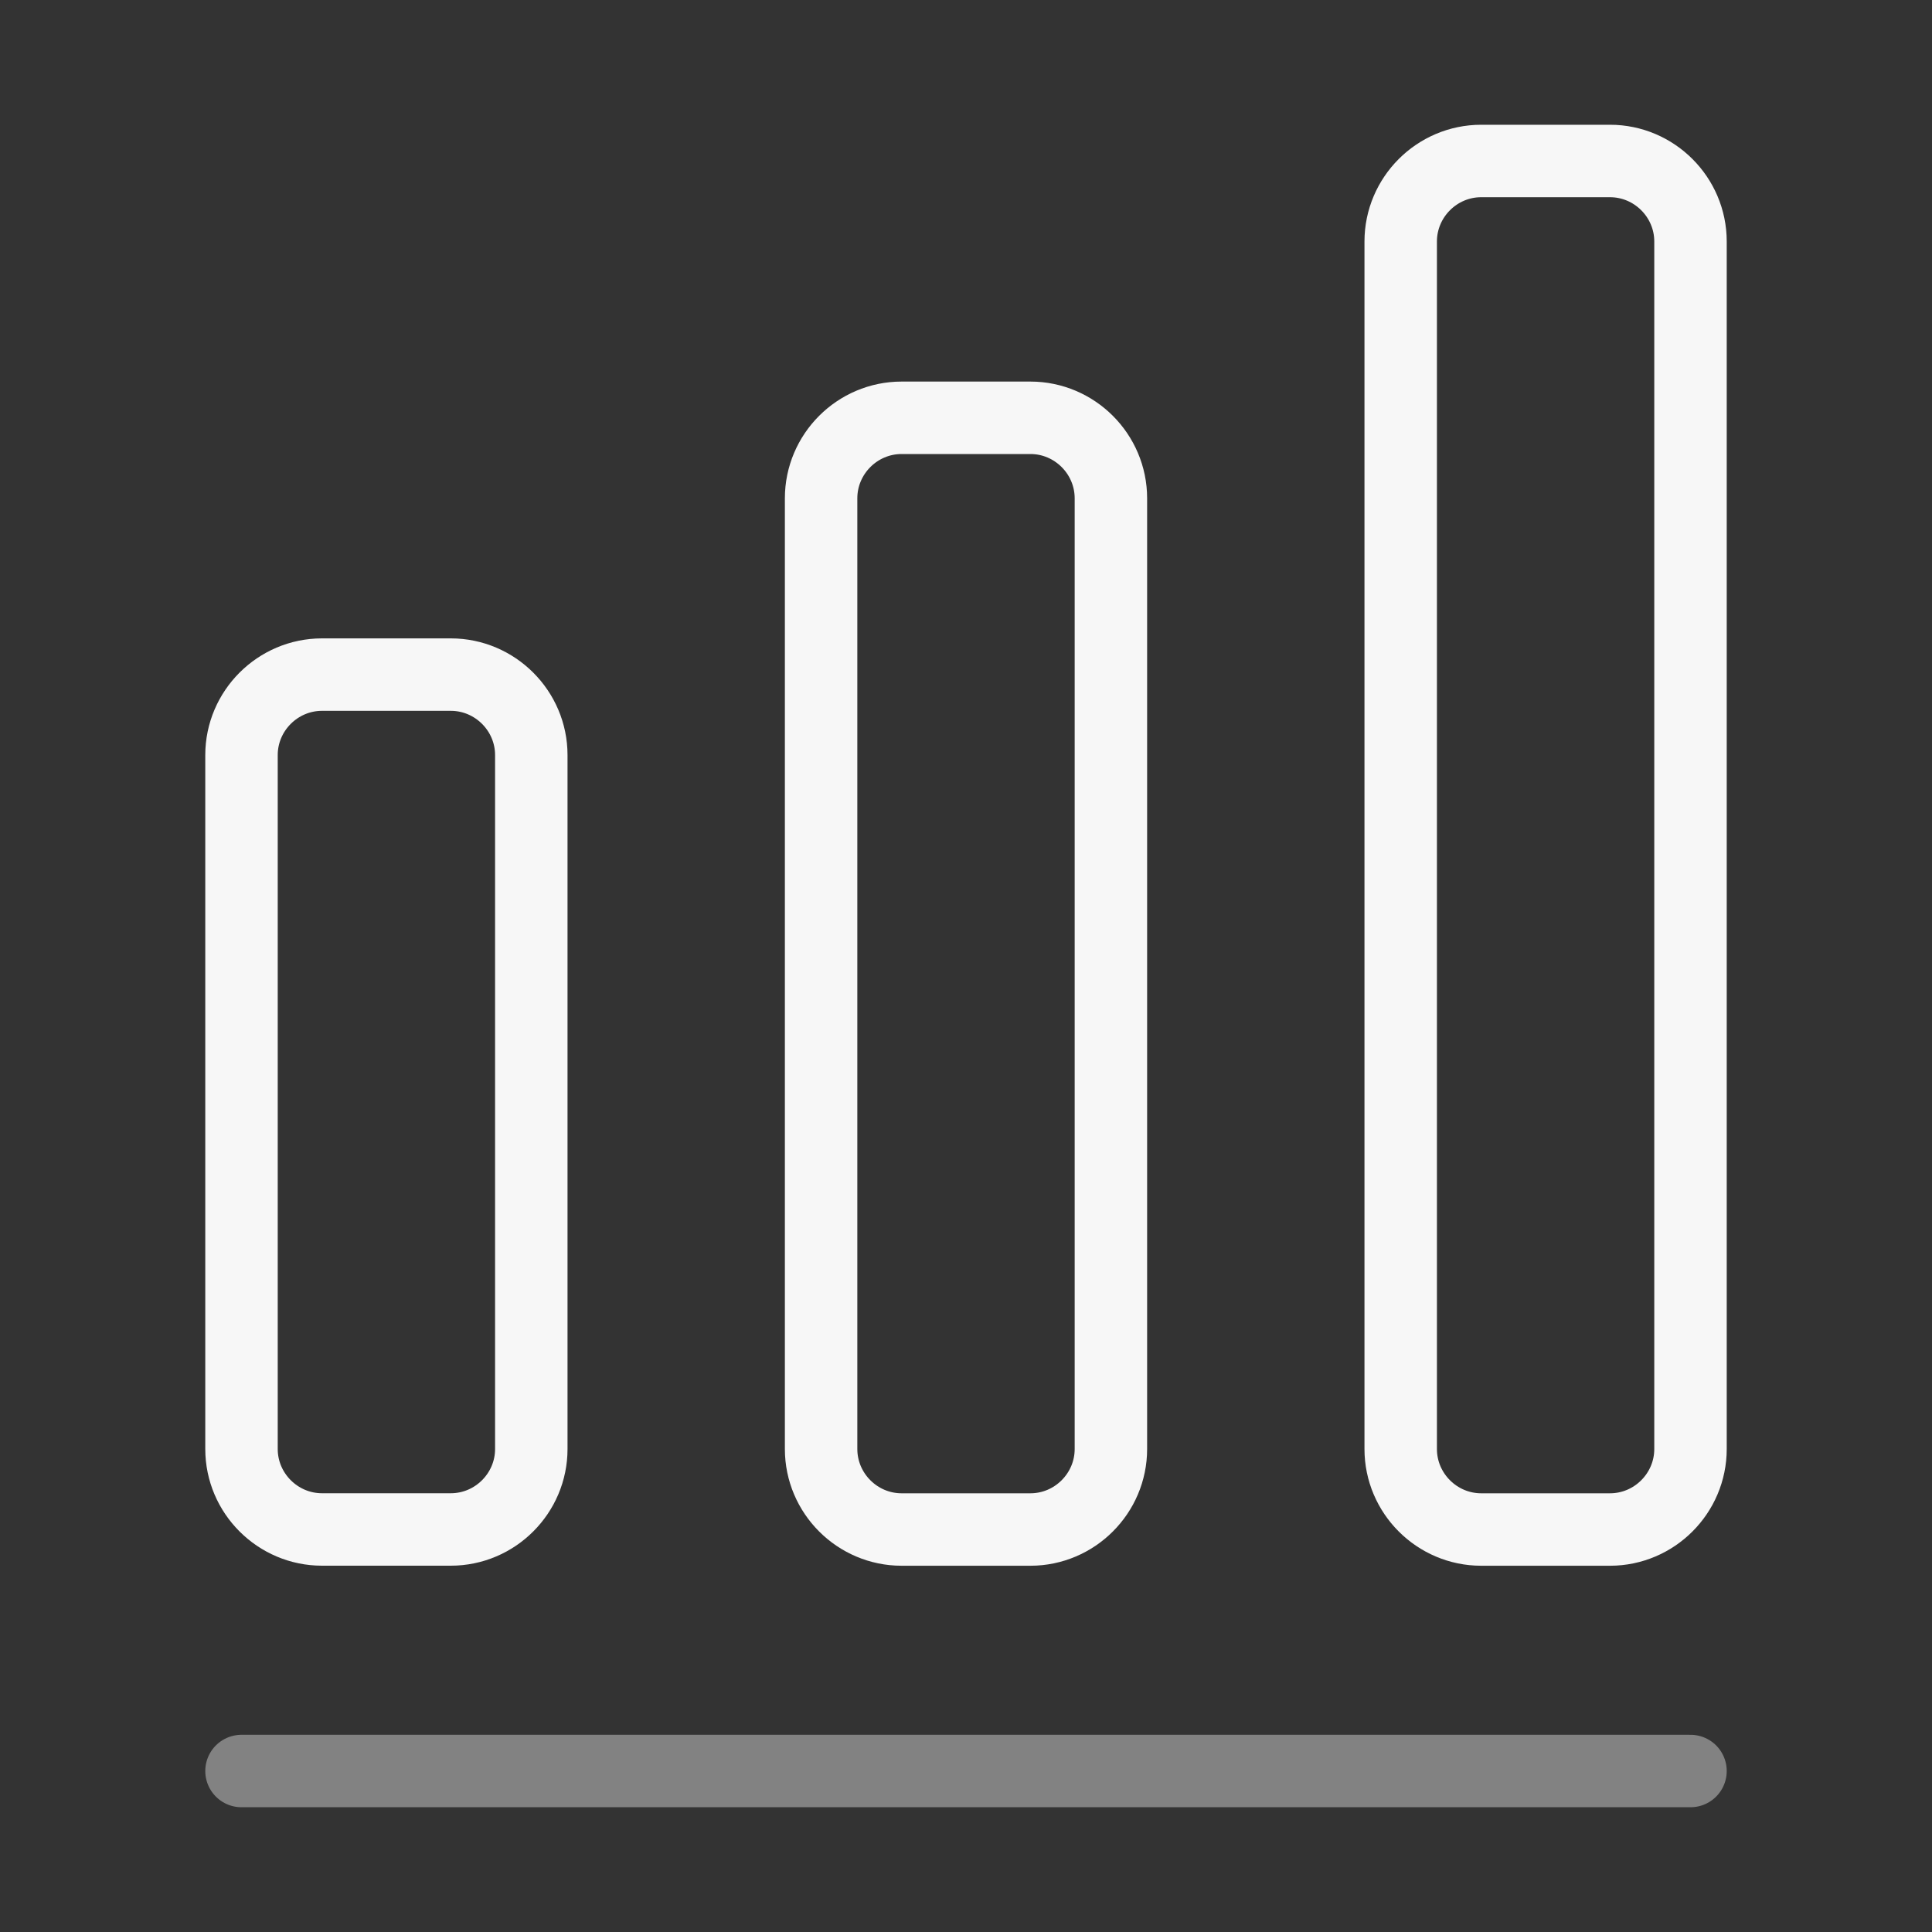
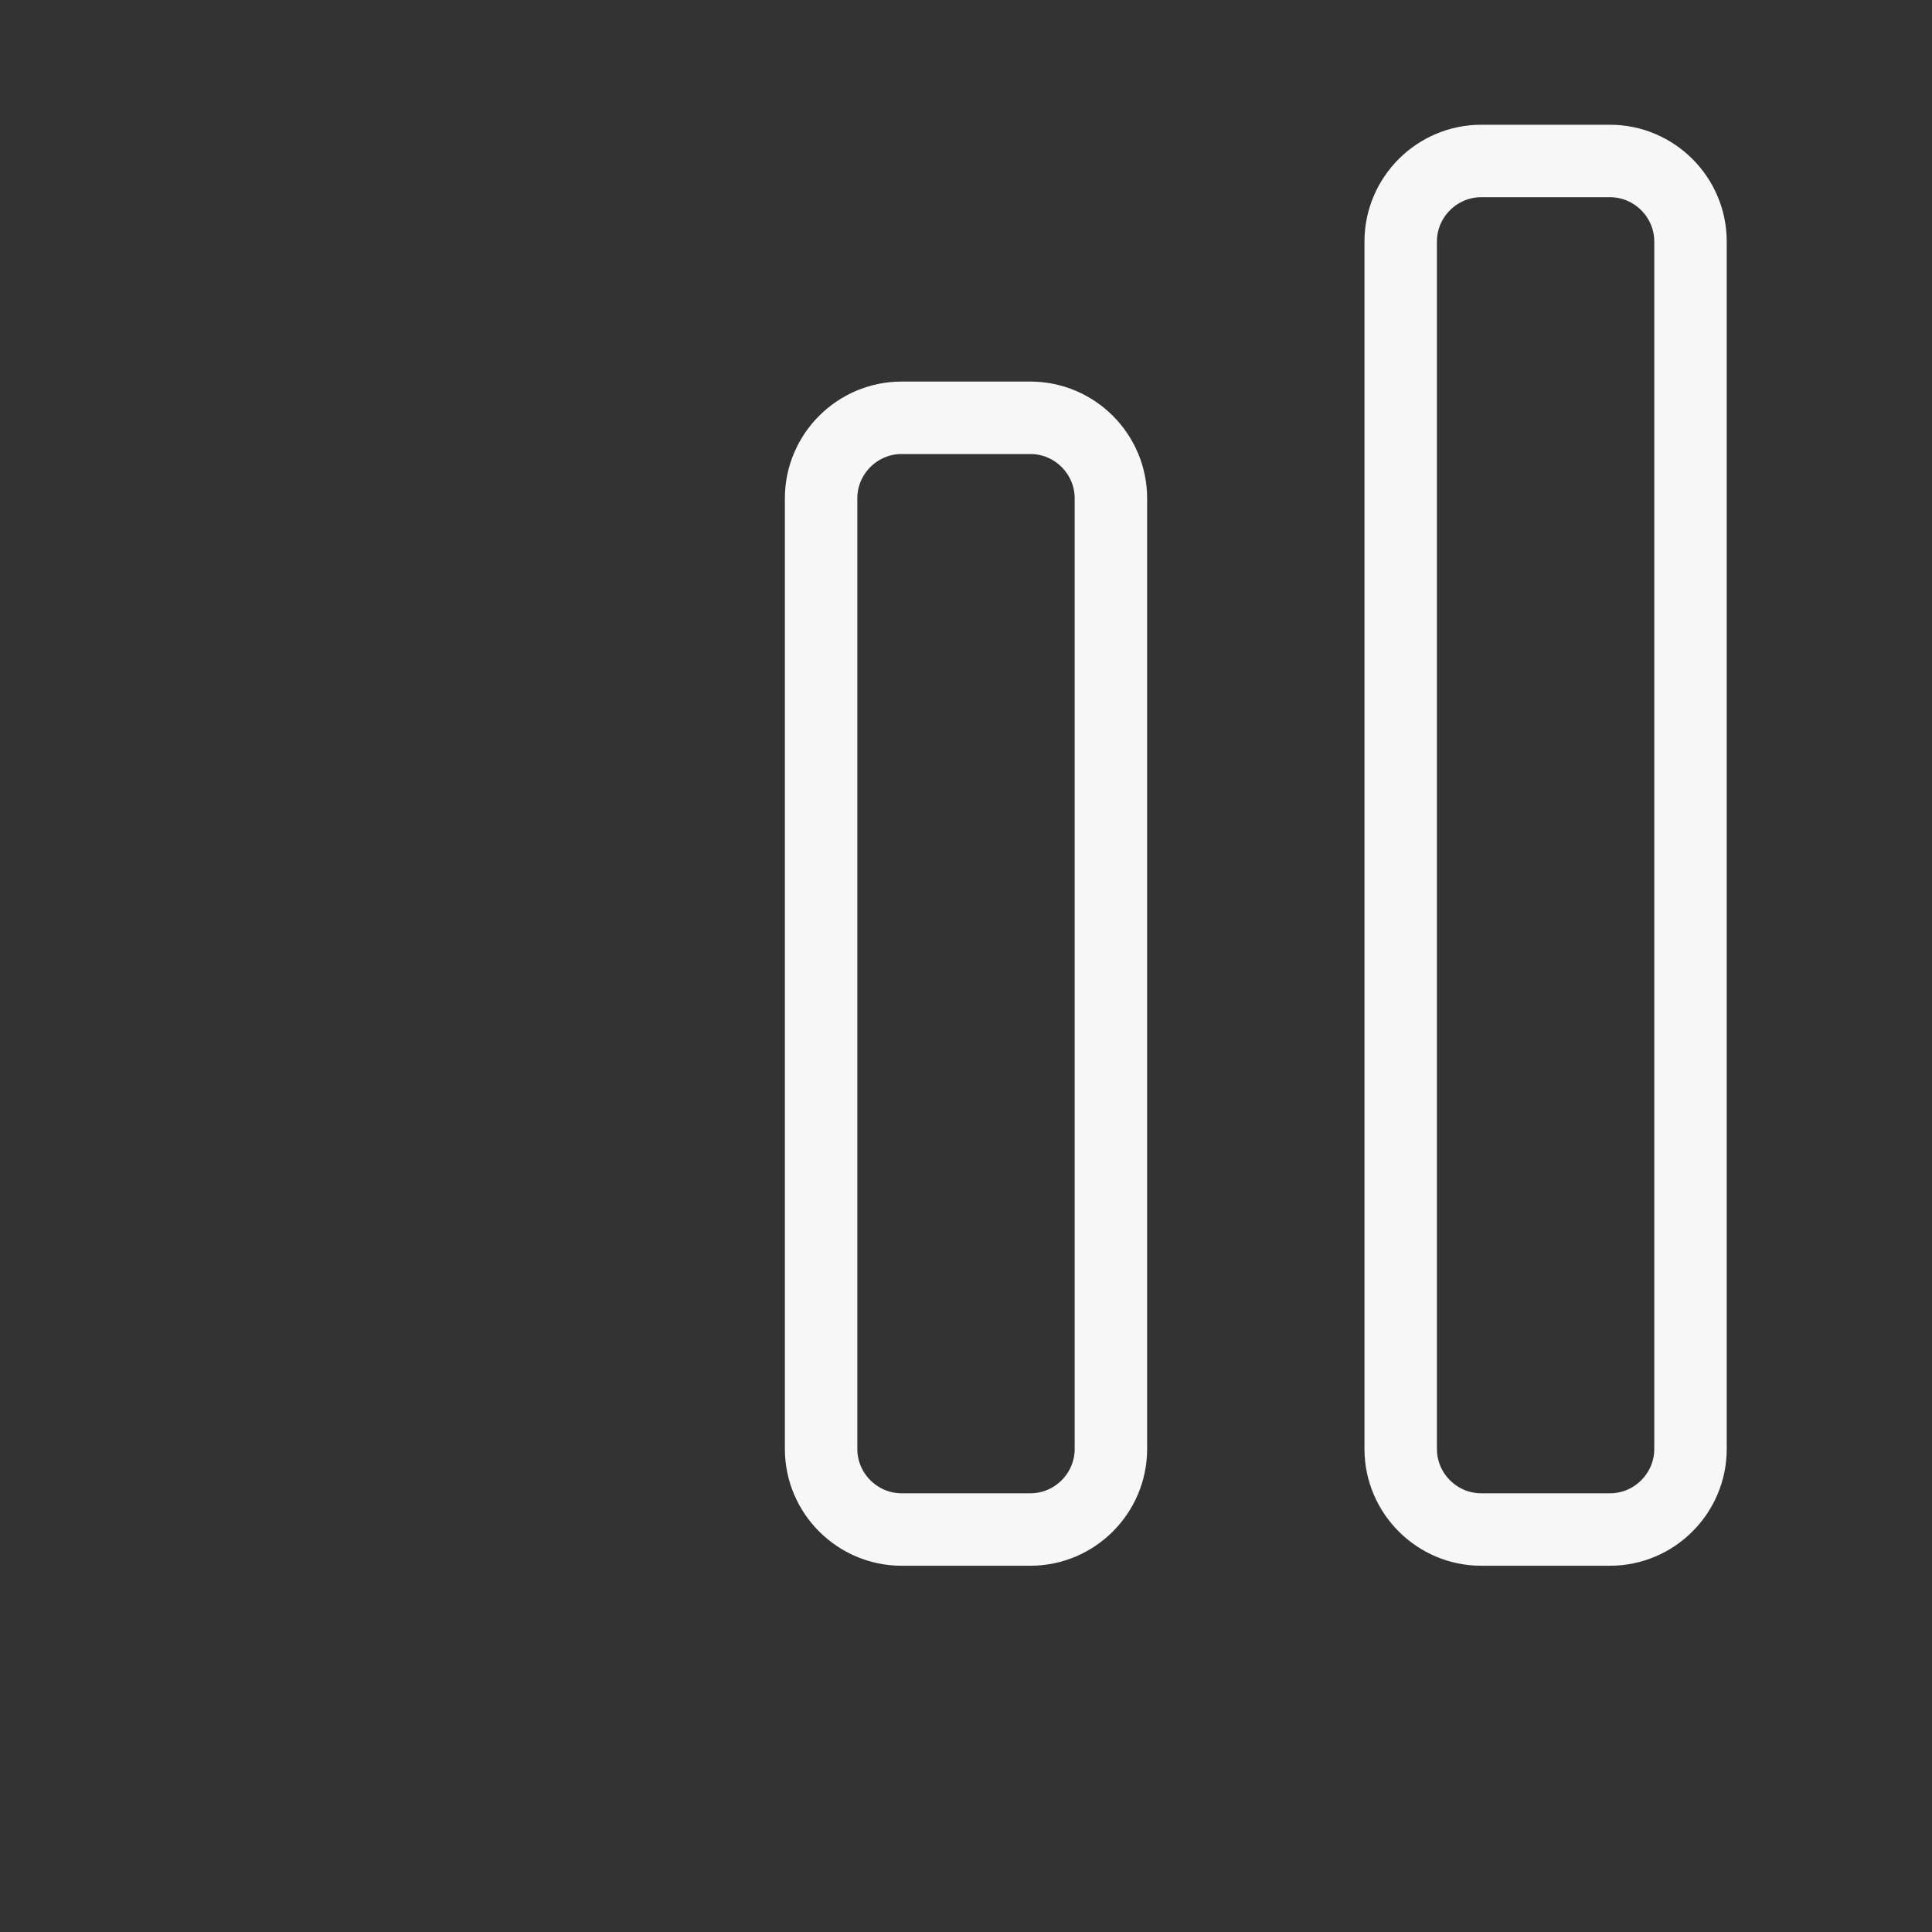
<svg xmlns="http://www.w3.org/2000/svg" width="40" height="40" viewBox="0 0 40 40" fill="none">
  <rect x="0" y="0" width="40" height="40" fill="#333333" stroke="none" />
-   <path opacity="0.4" d="M5 36.667H35" stroke="#F7F7F7" stroke-width="1.5" stroke-linecap="round" stroke-linejoin="round" />
-   <path d="M9.333 13.967H6.667C5.75 13.967 5 14.717 5 15.633V30C5 30.916 5.75 31.666 6.667 31.666H9.333C10.25 31.666 11 30.916 11 30V15.633C11 14.717 10.25 13.967 9.333 13.967Z" stroke="#F7F7F7" stroke-width="1.5" stroke-linecap="round" stroke-linejoin="round" />
  <path d="M21.333 8.65H18.667C17.75 8.65 17 9.4 17 10.317V30C17 30.917 17.75 31.667 18.667 31.667H21.333C22.25 31.667 23 30.917 23 30V10.317C23 9.4 22.25 8.65 21.333 8.65Z" stroke="#F7F7F7" stroke-width="1.5" stroke-linecap="round" stroke-linejoin="round" />
  <path d="M33.333 3.333H30.667C29.75 3.333 29 4.083 29 5V30C29 30.917 29.75 31.667 30.667 31.667H33.333C34.25 31.667 35 30.917 35 30V5C35 4.083 34.25 3.333 33.333 3.333Z" stroke="#F7F7F7" stroke-width="1.5" stroke-linecap="round" stroke-linejoin="round" />
</svg>